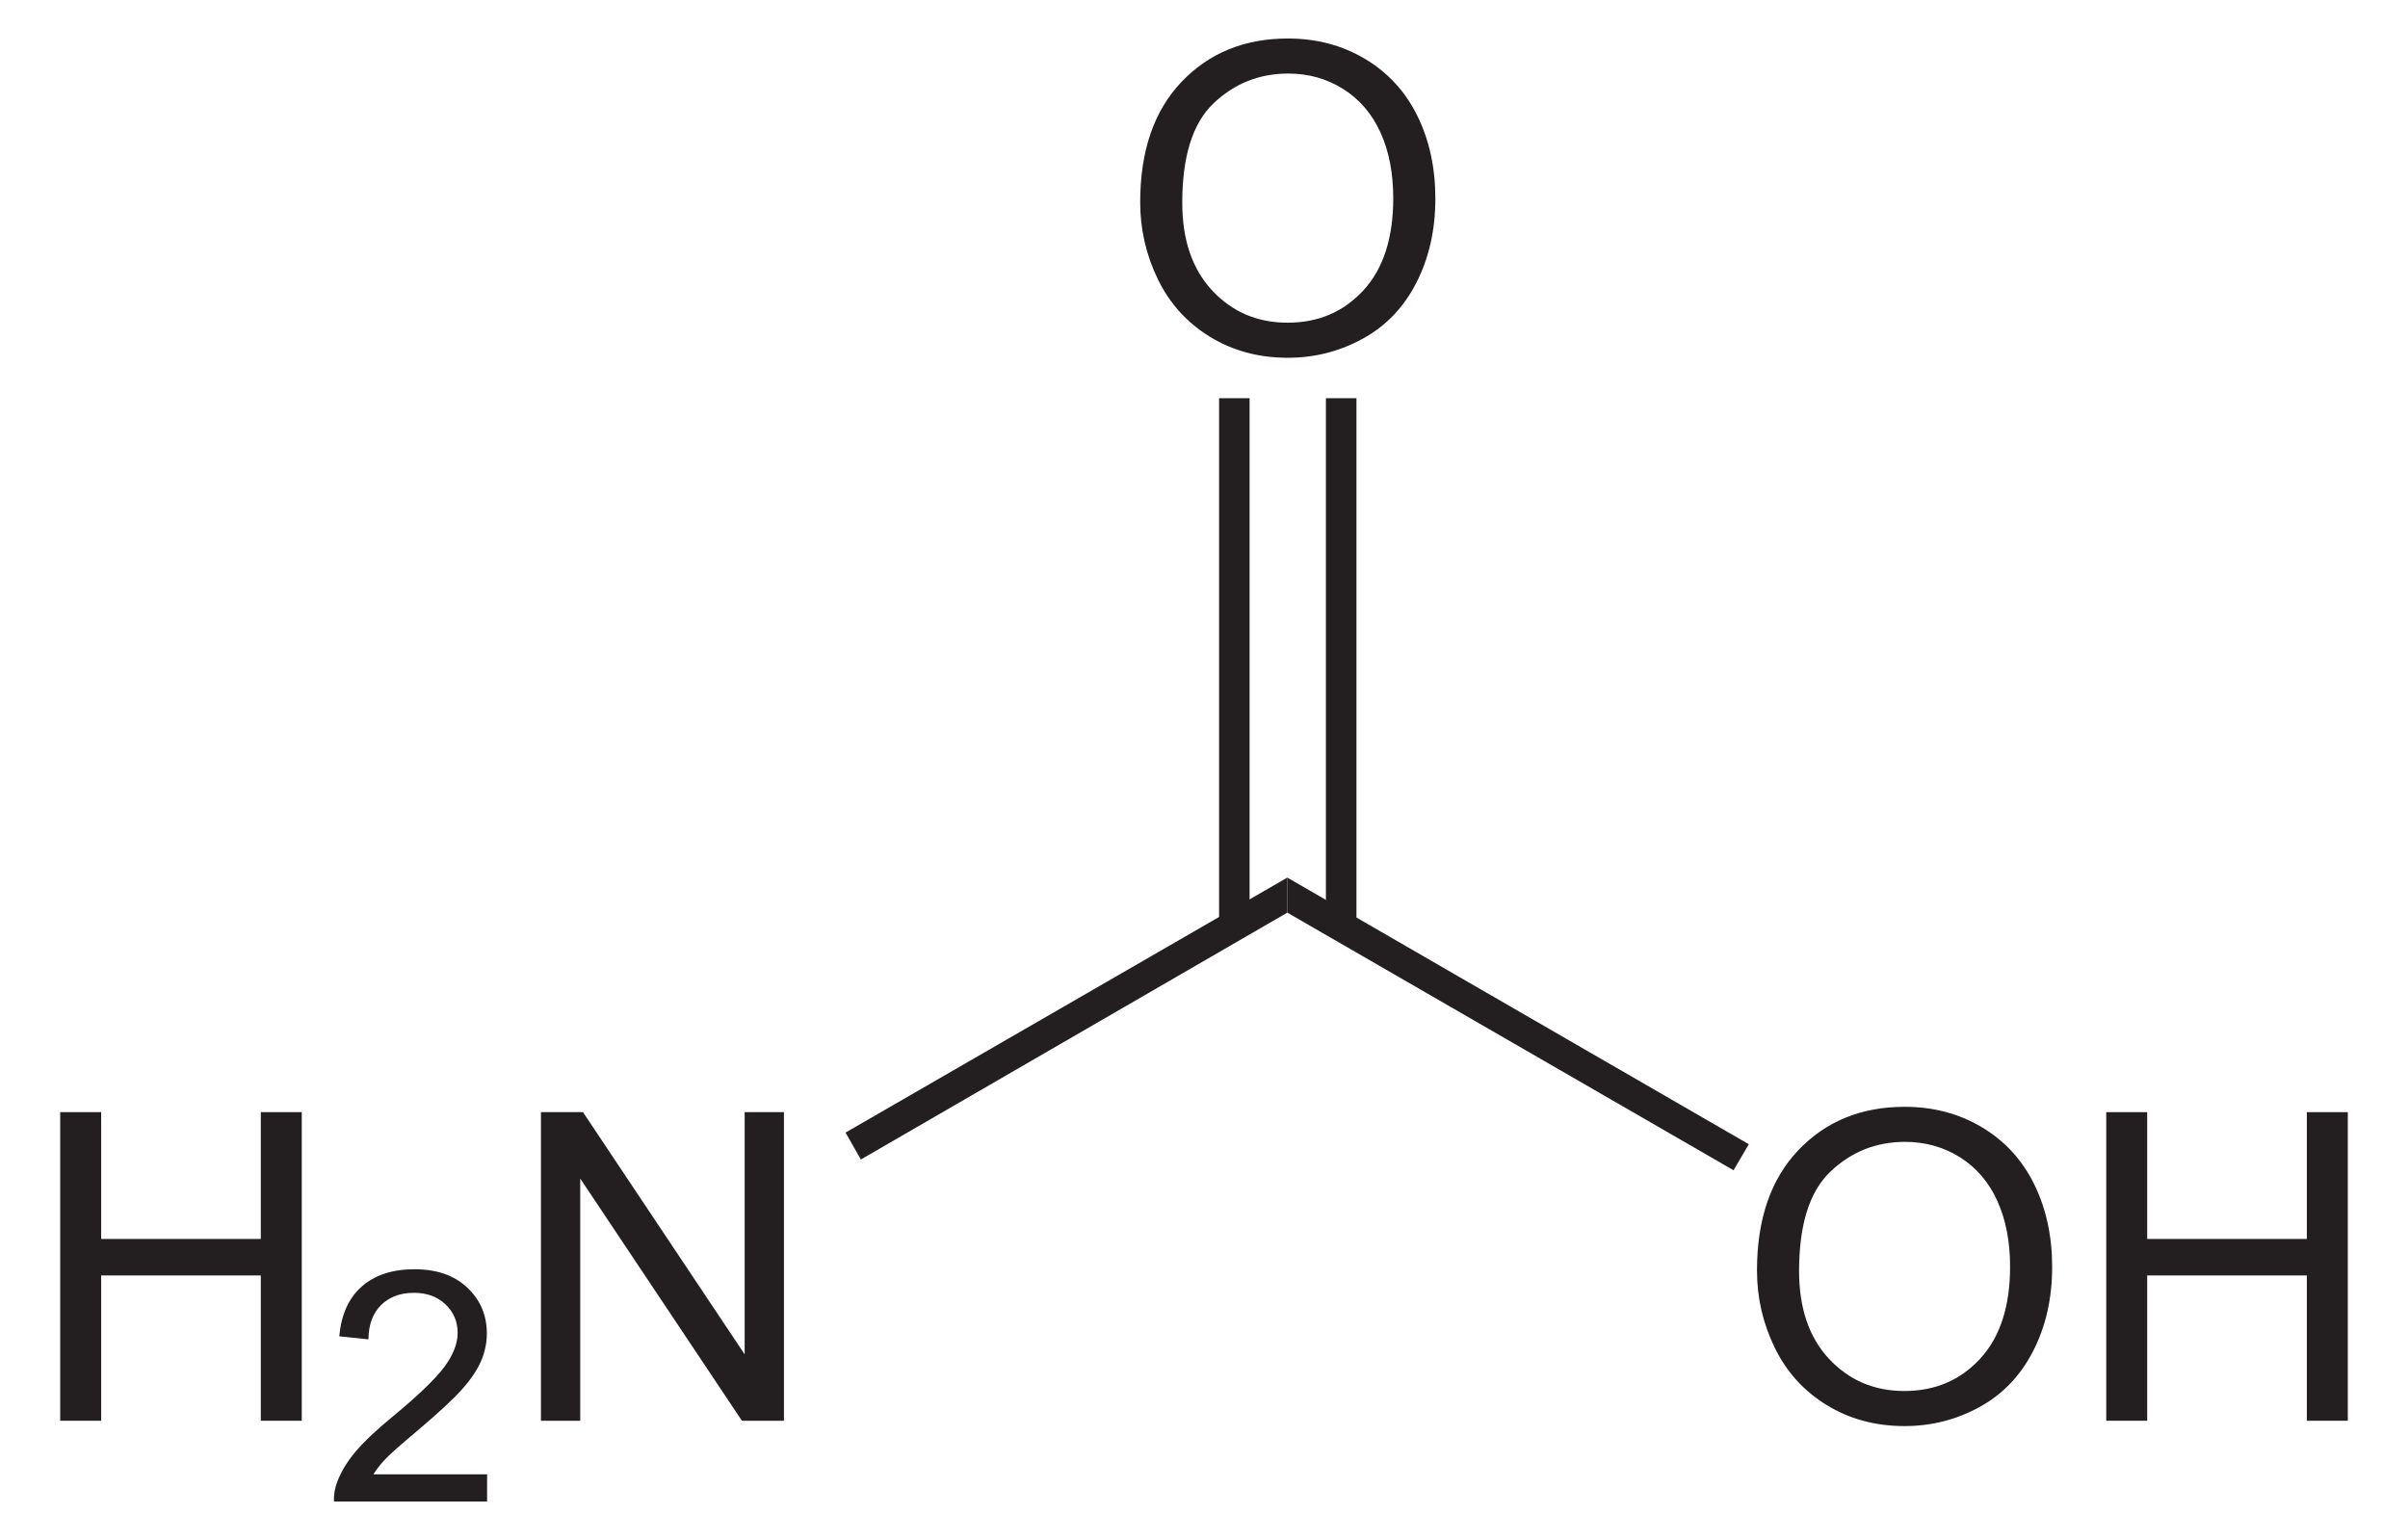
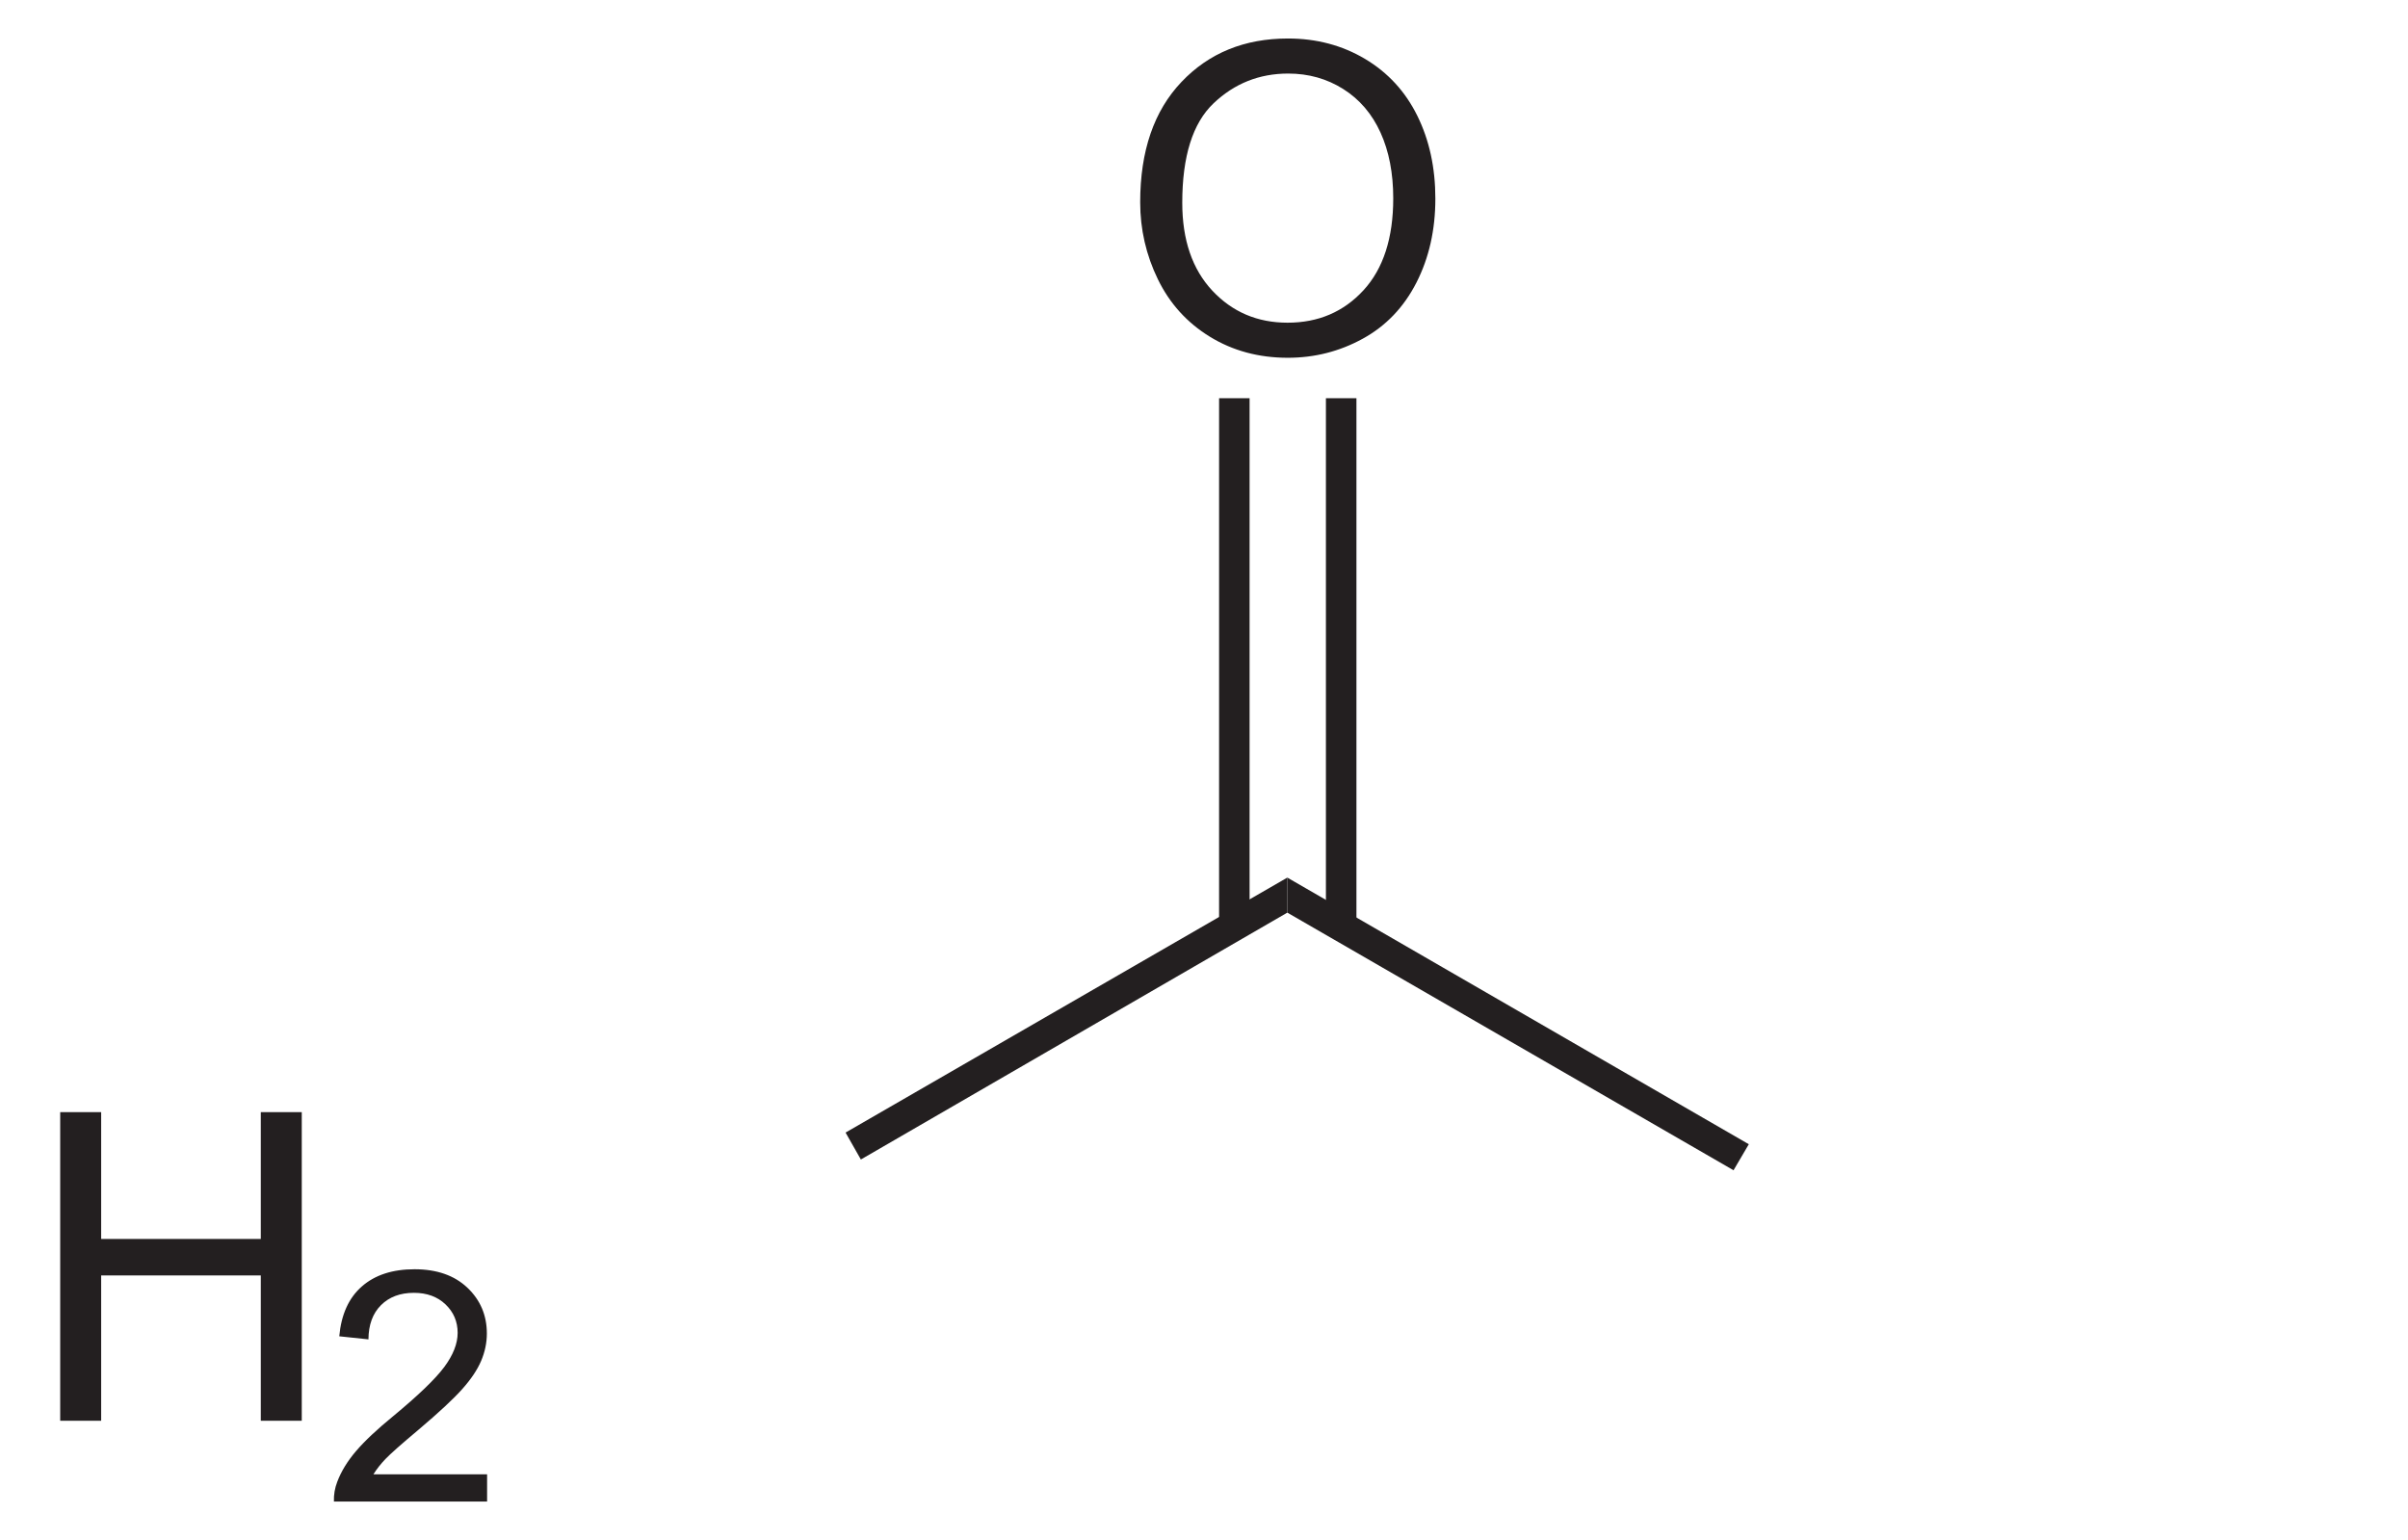
<svg xmlns="http://www.w3.org/2000/svg" xmlns:ns1="http://sodipodi.sourceforge.net/DTD/sodipodi-0.dtd" xmlns:ns2="http://www.inkscape.org/namespaces/inkscape" version="1.1" id="Layer_1" width="127.396" height="81.484" viewBox="0 0 127.396 81.484" style="overflow:visible;enable-background:new 0 0 127.396 81.484;" xml:space="preserve" ns1:version="0.32" ns2:version="0.46" ns1:docname="Carbaminsäure.svg" ns2:output_extension="org.inkscape.output.svg.inkscape">
  <defs id="defs34">
    <ns2:perspective ns1:type="inkscape:persp3d" ns2:vp_x="0 : 40.742001 : 1" ns2:vp_y="0 : 1000 : 0" ns2:vp_z="127.396 : 40.742001 : 1" ns2:persp3d-origin="63.698002 : 27.161334 : 1" id="perspective38" />
  </defs>
  <ns1:namedview ns2:window-height="675" ns2:window-width="661" ns2:pageshadow="2" ns2:pageopacity="0.0" guidetolerance="10.0" gridtolerance="10.0" objecttolerance="10.0" borderopacity="1.0" bordercolor="#666666" pagecolor="#ffffff" id="base" showgrid="false" ns2:zoom="4.2701496" ns2:cx="63.698002" ns2:cy="40.742001" ns2:window-x="242" ns2:window-y="242" ns2:current-layer="Layer_1" />
  <path id="path5" d="M 60.322,10.7 C 60.322,7.99 61.049,5.869 62.505,4.337 C 63.96,2.804 65.839,2.037 68.141,2.037 C 69.649,2.037 71.007,2.397 72.218,3.117 C 73.428,3.838 74.351,4.842 74.986,6.13 C 75.621,7.418 75.938,8.879 75.938,10.511 C 75.938,12.167 75.603,13.648 74.936,14.954 C 74.268,16.261 73.321,17.25 72.095,17.922 C 70.871,18.594 69.548,18.93 68.131,18.93 C 66.594,18.93 65.22,18.559 64.01,17.817 C 62.799,17.075 61.883,16.06 61.258,14.777 C 60.634,13.493 60.322,12.134 60.322,10.7 z M 62.548,10.728 C 62.548,12.694 63.078,14.244 64.136,15.376 C 65.194,16.508 66.522,17.074 68.118,17.074 C 69.745,17.074 71.083,16.502 72.135,15.359 C 73.185,14.216 73.71,12.594 73.71,10.494 C 73.71,9.166 73.486,8.006 73.037,7.015 C 72.587,6.024 71.93,5.256 71.064,4.71 C 70.2,4.165 69.229,3.892 68.152,3.892 C 66.622,3.892 65.305,4.418 64.202,5.468 C 63.099,6.517 62.548,8.272 62.548,10.728 z" style="fill:#231f20" />
  <path style="fill:#231f20" d="M 70.148,21.07 L 71.763,21.07 L 71.763,49 L 70.148,49 L 70.148,21.07 z" id="rect7" />
-   <path style="fill:#231f20" d="M 64.496,21.07 L 66.11,21.07 L 66.11,49 L 64.496,49 L 64.496,21.07 z" id="rect9" />
-   <path id="path13" d="M 92.954,67.225 C 92.954,64.515 93.682,62.394 95.137,60.862 C 96.593,59.329 98.472,58.562 100.774,58.562 C 102.281,58.562 103.64,58.922 104.85,59.642 C 106.06,60.363 106.983,61.367 107.617,62.655 C 108.253,63.942 108.57,65.404 108.57,67.036 C 108.57,68.692 108.236,70.173 107.567,71.479 C 106.899,72.786 105.953,73.775 104.728,74.447 C 103.502,75.119 102.181,75.455 100.762,75.455 C 99.225,75.455 97.851,75.084 96.641,74.342 C 95.431,73.6 94.514,72.585 93.89,71.302 C 93.266,70.017 92.954,68.659 92.954,67.225 z M 95.181,67.253 C 95.181,69.219 95.71,70.769 96.768,71.901 C 97.827,73.033 99.155,73.599 100.751,73.599 C 102.377,73.599 103.716,73.027 104.767,71.884 C 105.817,70.741 106.344,69.119 106.344,67.019 C 106.344,65.691 106.119,64.531 105.669,63.54 C 105.22,62.549 104.563,61.781 103.698,61.235 C 102.832,60.69 101.861,60.417 100.785,60.417 C 99.256,60.417 97.939,60.943 96.836,61.993 C 95.733,63.042 95.181,64.797 95.181,67.253 z" style="fill:#231f20" />
-   <path id="path15" d="M 111.431,75.172 L 111.431,58.844 L 113.598,58.844 L 113.598,65.554 L 122.044,65.554 L 122.044,58.844 L 124.211,58.844 L 124.211,75.173 L 122.044,75.173 L 122.044,67.484 L 113.598,67.484 L 113.598,75.173 L 111.431,75.173 L 111.431,75.172 z" style="fill:#231f20" />
+   <path style="fill:#231f20" d="M 64.496,21.07 L 66.11,21.07 L 66.11,49 L 64.496,49 L 64.496,21.07 " id="rect9" />
  <path style="fill:#231f20" d="M 92.521,60.542 L 91.713,61.919 L 68.106,48.288 L 68.106,46.434 L 92.521,60.542 z" id="polygon17" />
  <path id="path21" d="M 3.185,75.172 L 3.185,58.844 L 5.352,58.844 L 5.352,65.554 L 13.798,65.554 L 13.798,58.844 L 15.965,58.844 L 15.965,75.173 L 13.798,75.173 L 13.798,67.484 L 5.352,67.484 L 5.352,75.173 L 3.185,75.173 L 3.185,75.172 z" style="fill:#231f20" />
  <path id="path25" d="M 25.77,78.008 L 25.77,79.448 L 17.666,79.448 C 17.654,79.086 17.713,78.738 17.842,78.404 C 18.05,77.853 18.381,77.31 18.838,76.776 C 19.294,76.243 19.95,75.626 20.805,74.927 C 22.131,73.831 23.029,72.966 23.503,72.33 C 23.976,71.693 24.212,71.09 24.212,70.522 C 24.212,69.927 23.998,69.426 23.571,69.017 C 23.143,68.608 22.586,68.404 21.899,68.404 C 21.171,68.404 20.591,68.622 20.155,69.058 C 19.719,69.494 19.498,70.097 19.493,70.867 L 17.949,70.704 C 18.054,69.549 18.453,68.669 19.146,68.065 C 19.837,67.459 20.767,67.157 21.933,67.157 C 23.11,67.157 24.042,67.483 24.728,68.134 C 25.414,68.786 25.757,69.594 25.757,70.557 C 25.757,71.047 25.656,71.529 25.456,72.002 C 25.255,72.475 24.921,72.974 24.455,73.497 C 23.989,74.021 23.217,74.739 22.137,75.652 C 21.234,76.41 20.654,76.923 20.396,77.194 C 20.139,77.462 19.925,77.734 19.757,78.007 L 25.77,78.007 L 25.77,78.008 z" style="fill:#231f20" />
-   <path id="path29" d="M 28.619,75.172 L 28.619,58.844 L 30.842,58.844 L 39.396,71.659 L 39.396,58.844 L 41.475,58.844 L 41.475,75.173 L 39.252,75.173 L 30.698,62.358 L 30.698,75.173 L 28.619,75.173 L 28.619,75.172 z" style="fill:#231f20" />
  <path style="fill:#231f20" d="M 45.544,61.35 L 44.735,59.925 L 68.106,46.434 L 68.106,48.288 L 45.544,61.35 z" id="polygon31" />
</svg>